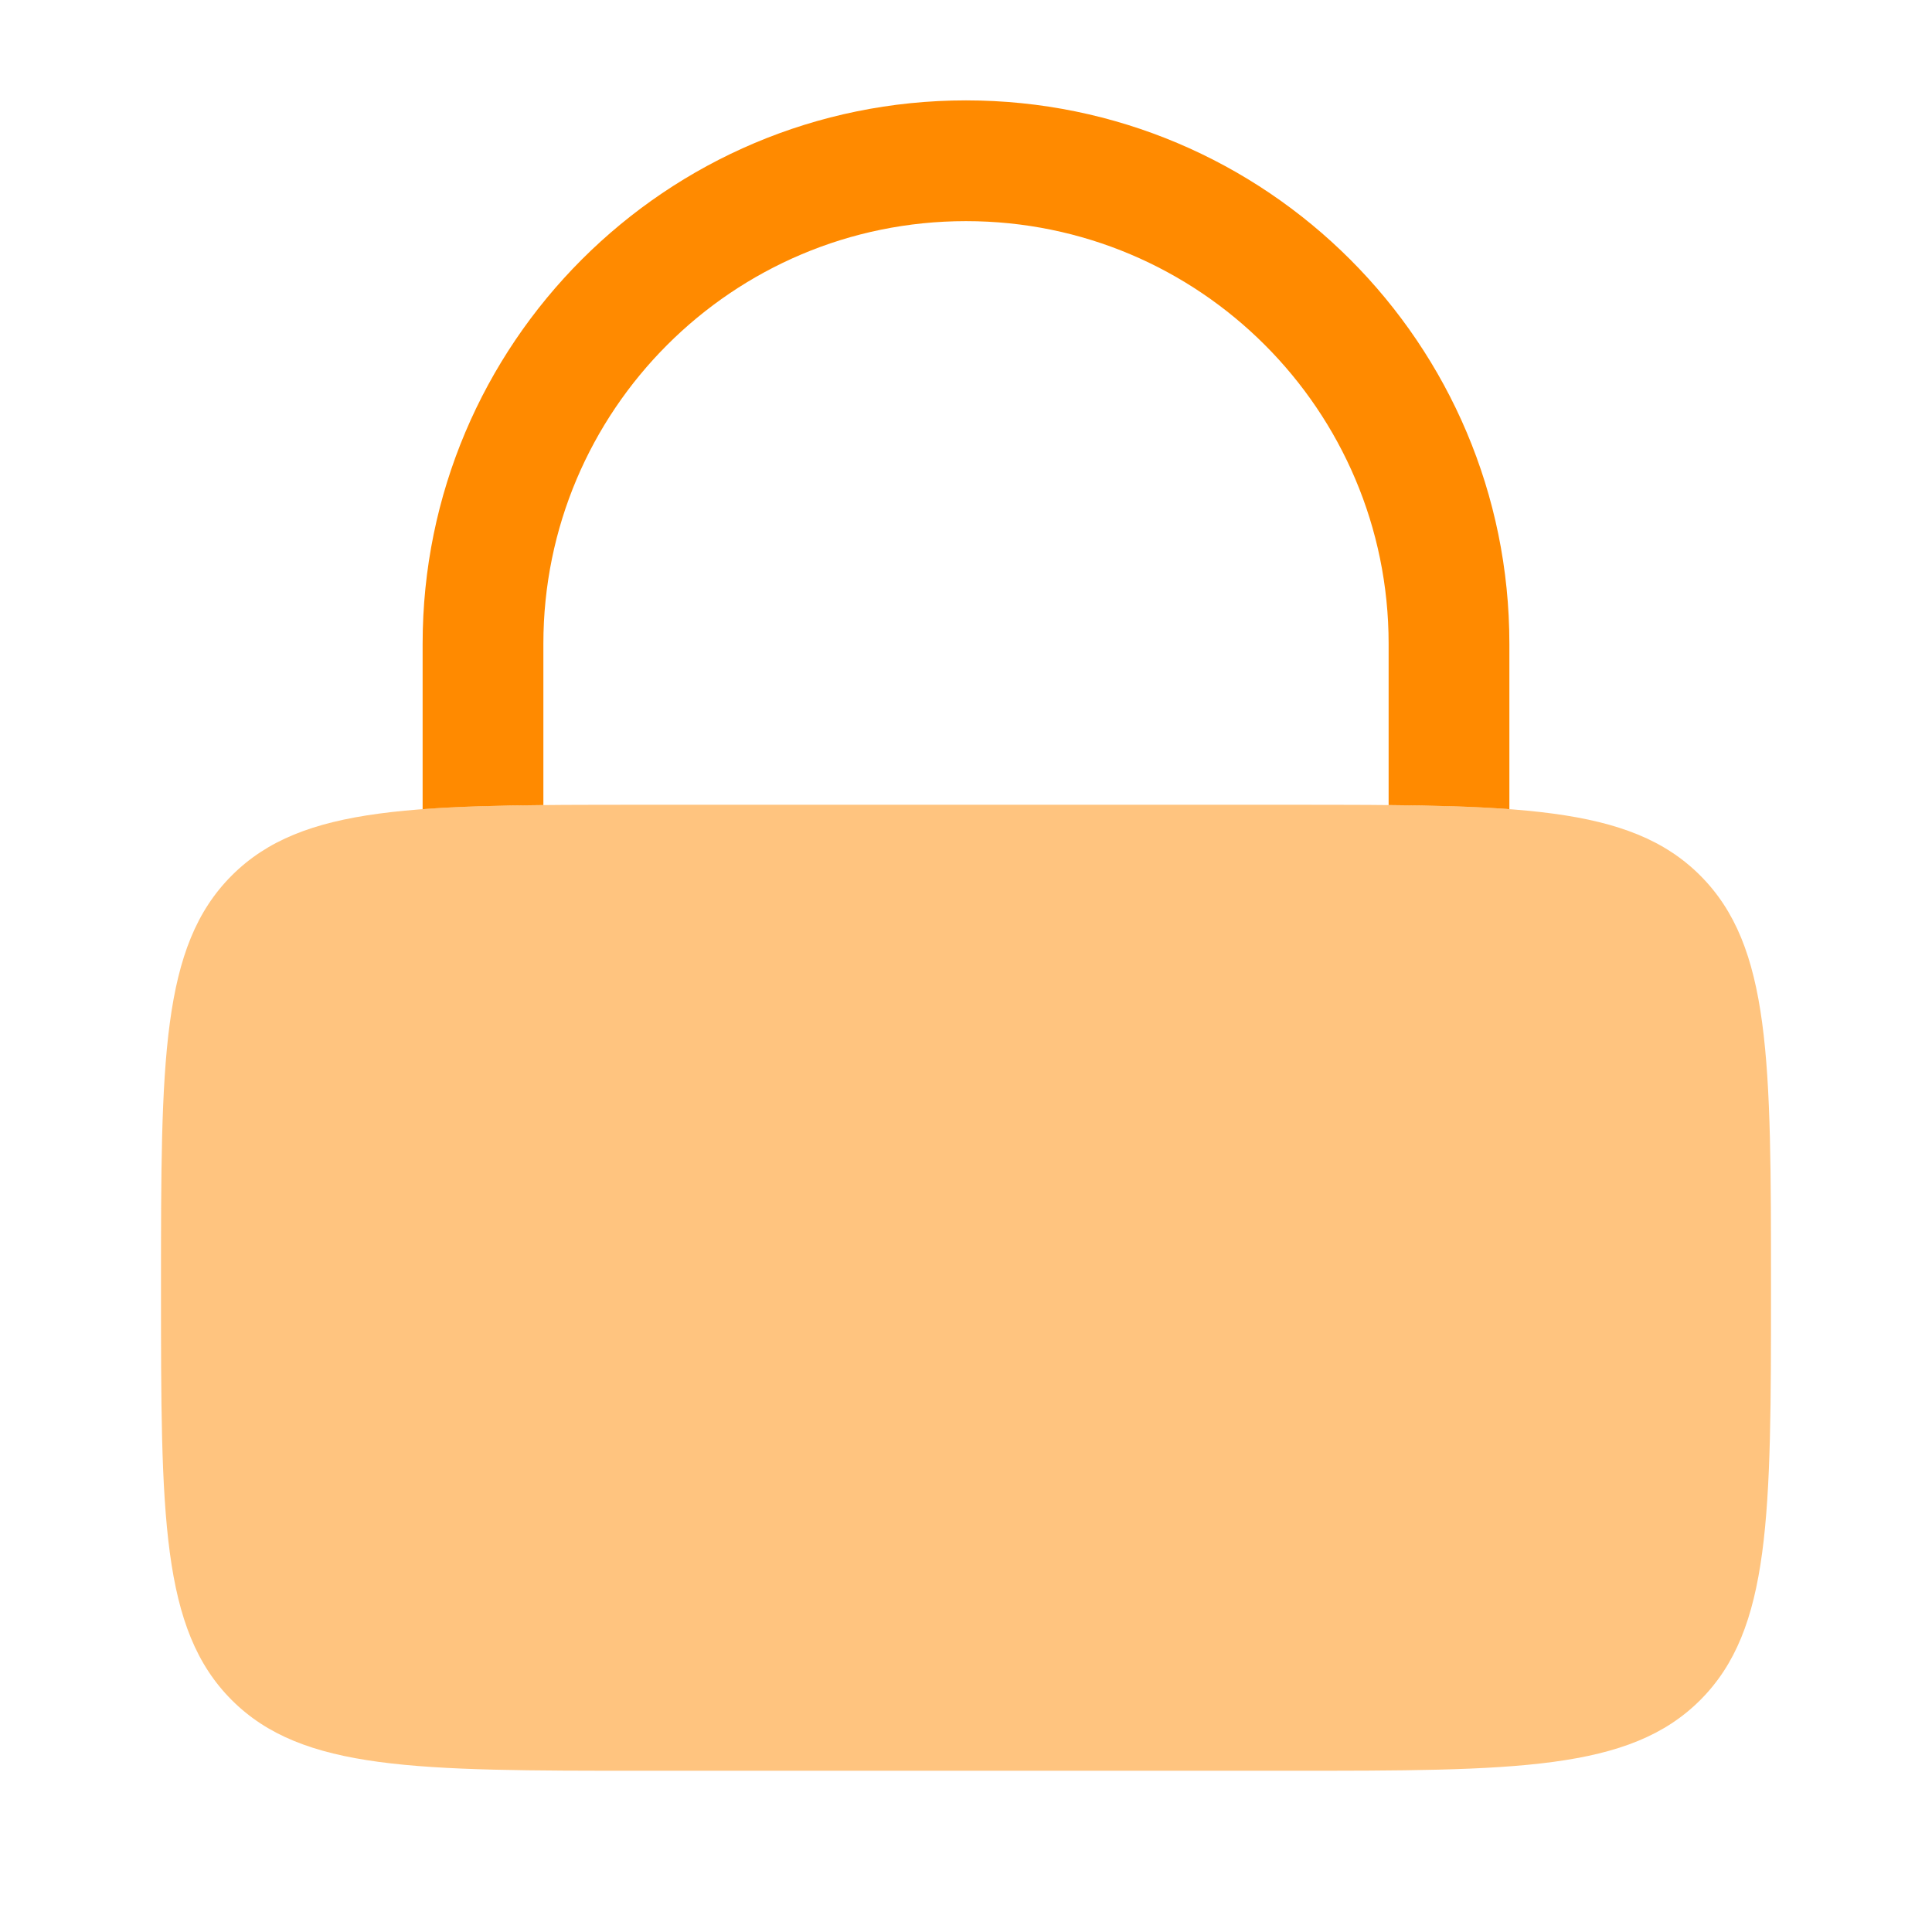
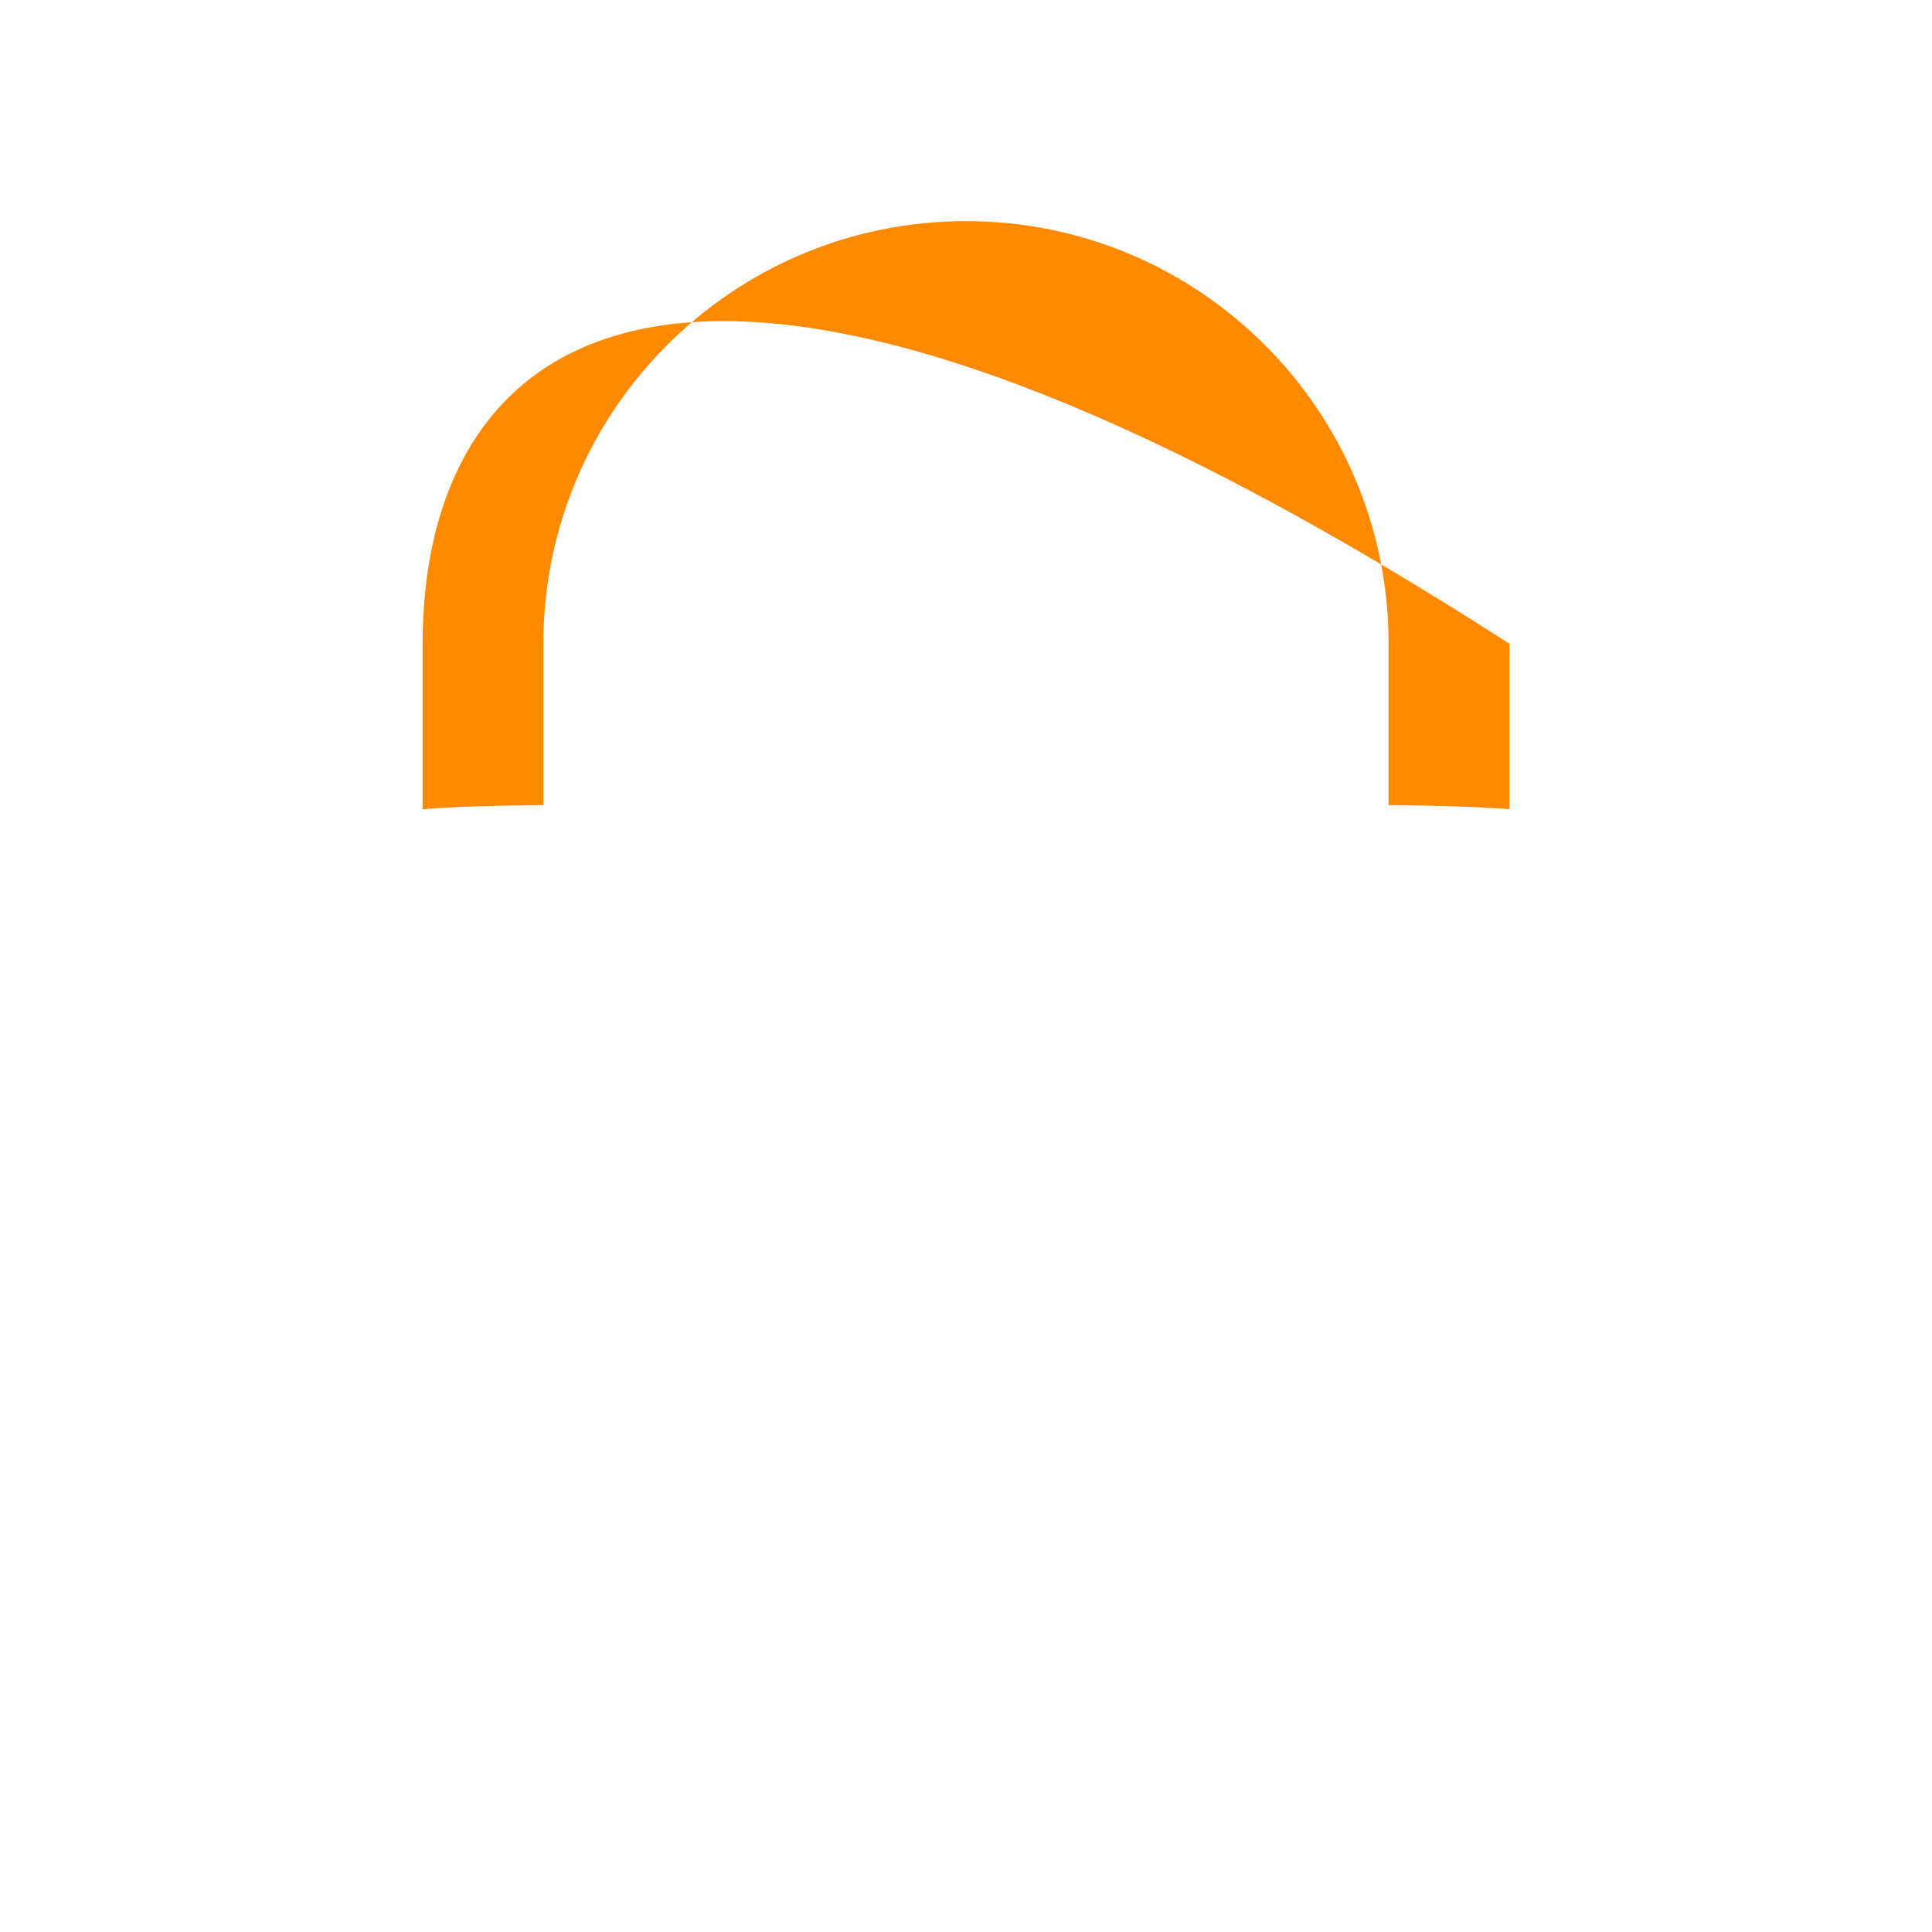
<svg xmlns="http://www.w3.org/2000/svg" width="24" height="24" viewBox="0 0 24 24" fill="none">
-   <path opacity="0.5" d="M2 15.997C2 13.169 2 11.755 2.879 10.876C3.757 9.997 5.172 9.997 8 9.997H16C18.828 9.997 20.243 9.997 21.121 10.876C22 11.755 22 13.169 22 15.997C22 18.826 22 20.24 21.121 21.119C20.243 21.997 18.828 21.997 16 21.997H8C5.172 21.997 3.757 21.997 2.879 21.119C2 20.24 2 18.826 2 15.997Z" fill="#FF8A00" />
-   <path d="M6.75 7.997C6.75 5.098 9.101 2.747 12 2.747C14.899 2.747 17.25 5.098 17.25 7.997V10.001C17.817 10.006 18.314 10.019 18.75 10.052V7.997C18.75 4.269 15.728 1.247 12 1.247C8.272 1.247 5.25 4.269 5.25 7.997V10.052C5.687 10.019 6.183 10.006 6.75 10.001V7.997Z" fill="#FF8A00" />
+   <path d="M6.75 7.997C6.75 5.098 9.101 2.747 12 2.747C14.899 2.747 17.25 5.098 17.25 7.997V10.001C17.817 10.006 18.314 10.019 18.75 10.052V7.997C8.272 1.247 5.25 4.269 5.25 7.997V10.052C5.687 10.019 6.183 10.006 6.75 10.001V7.997Z" fill="#FF8A00" />
</svg>